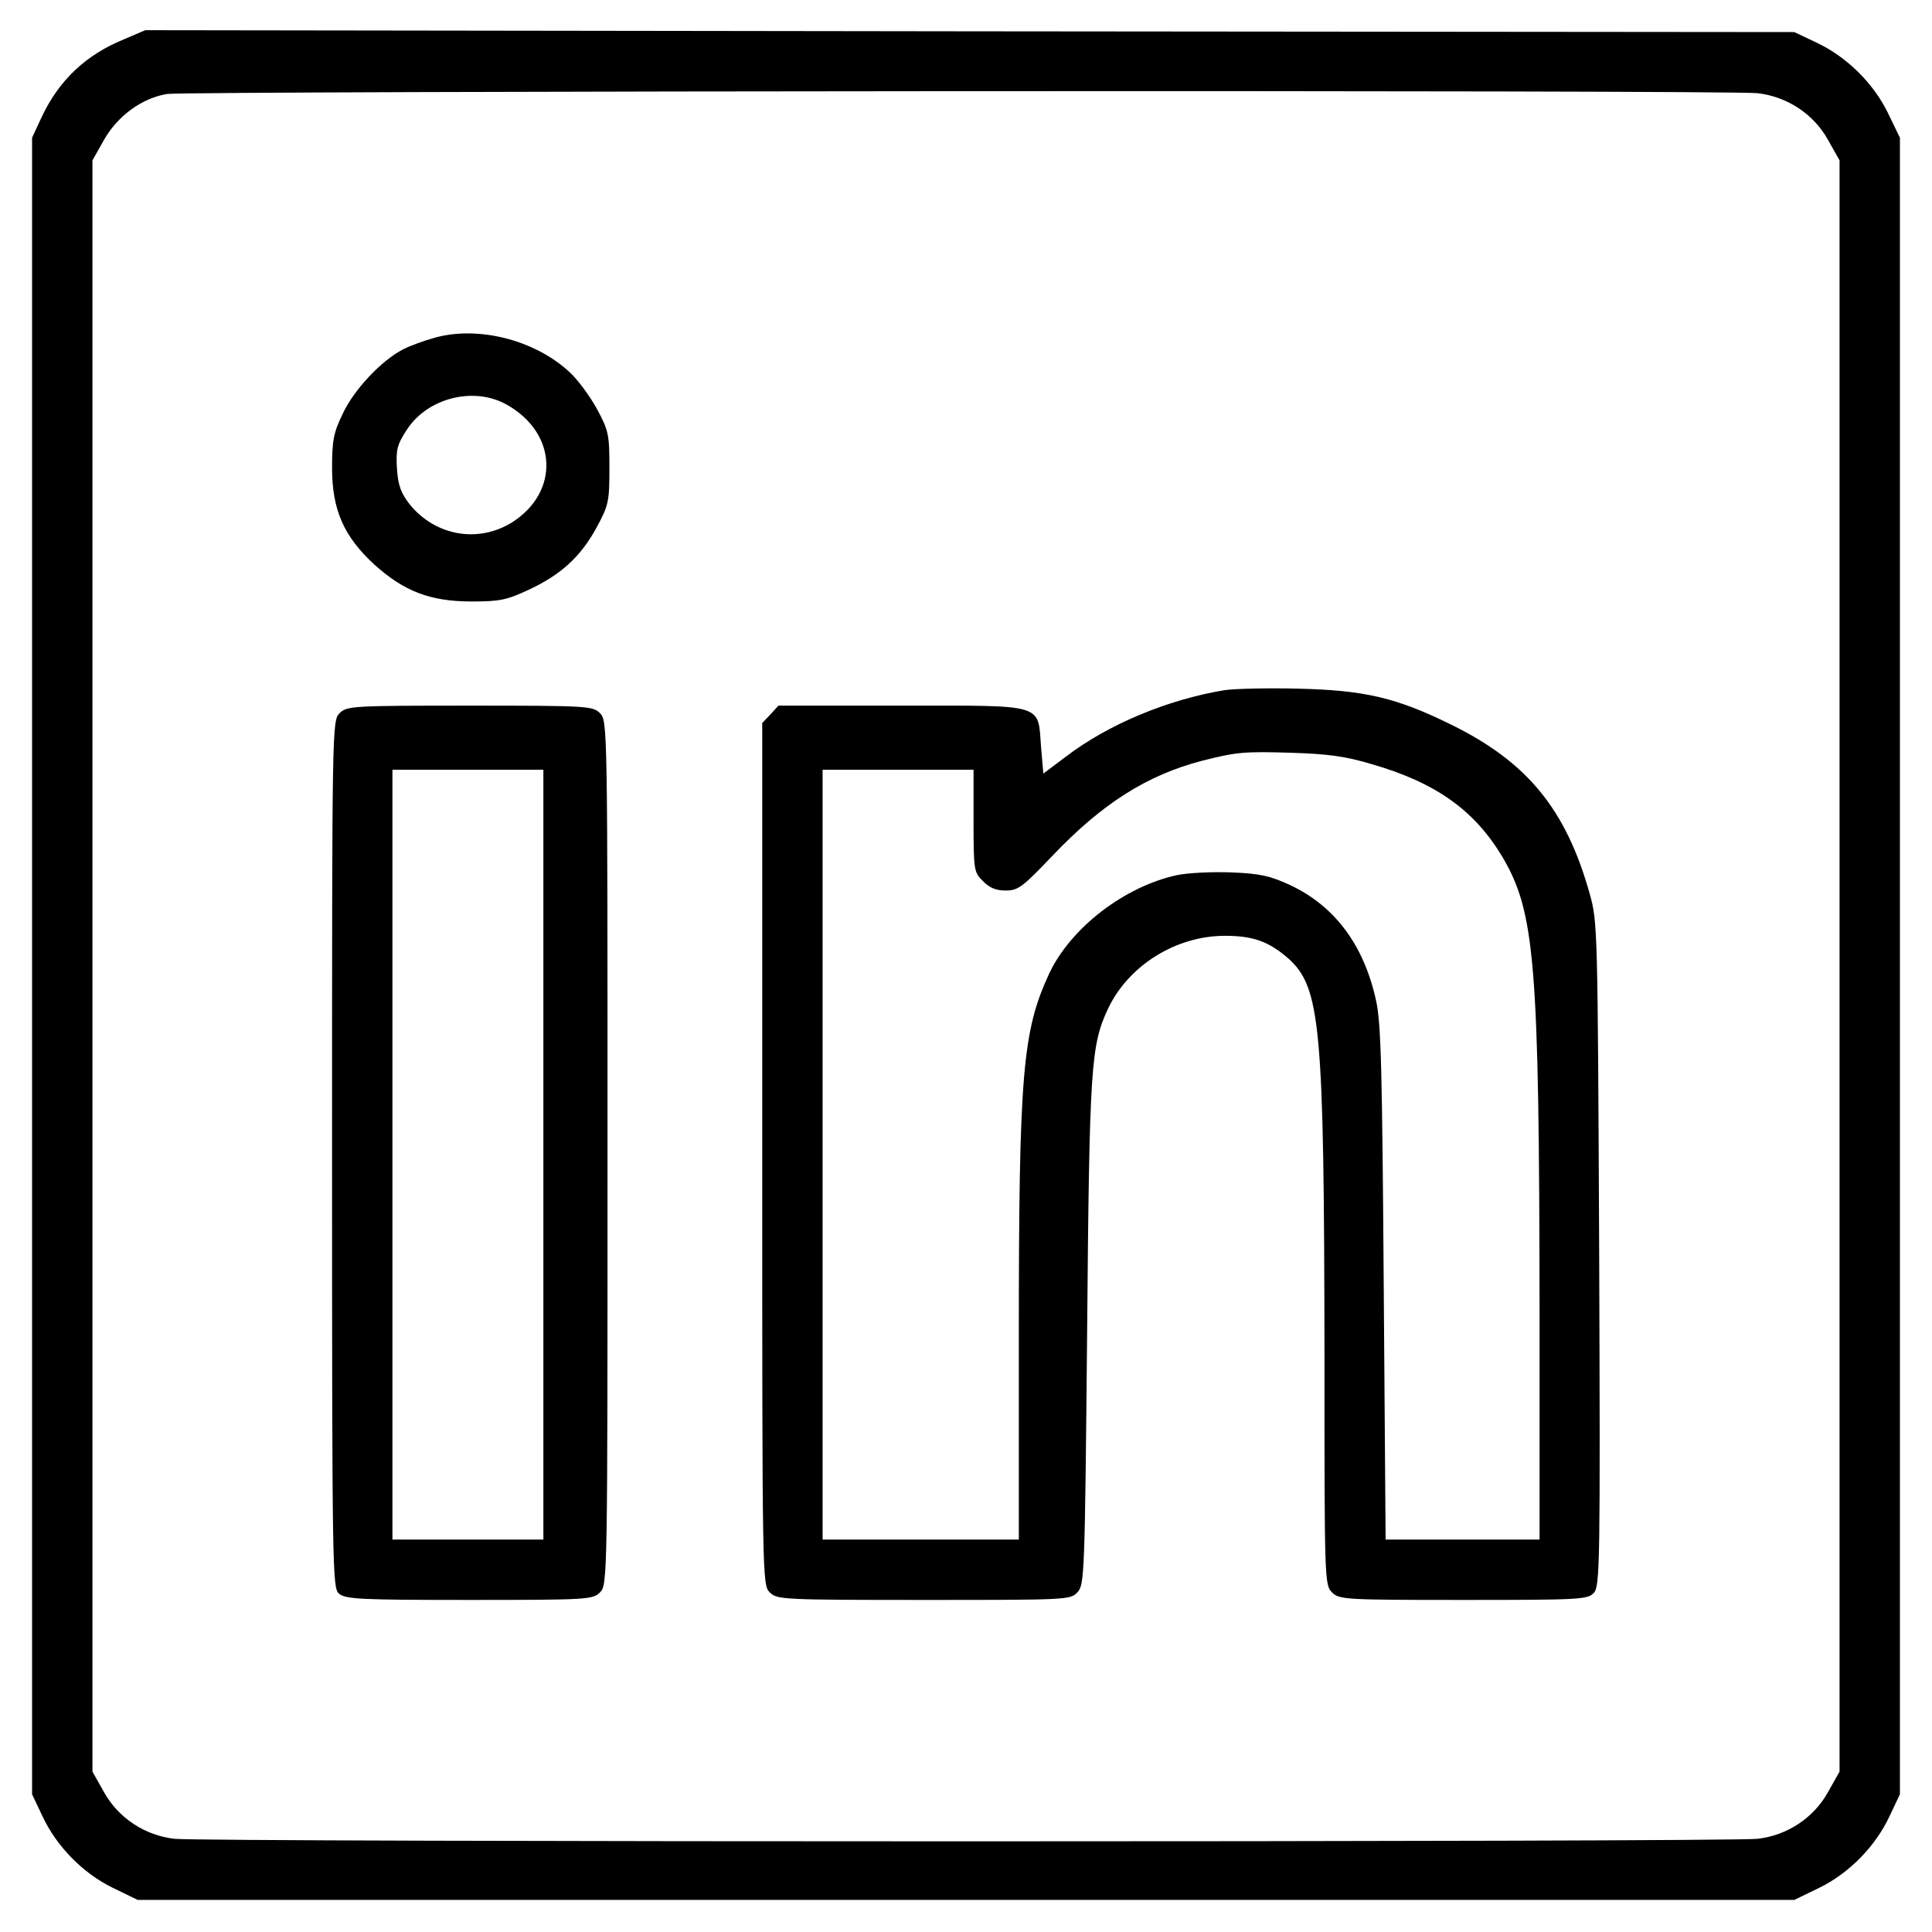
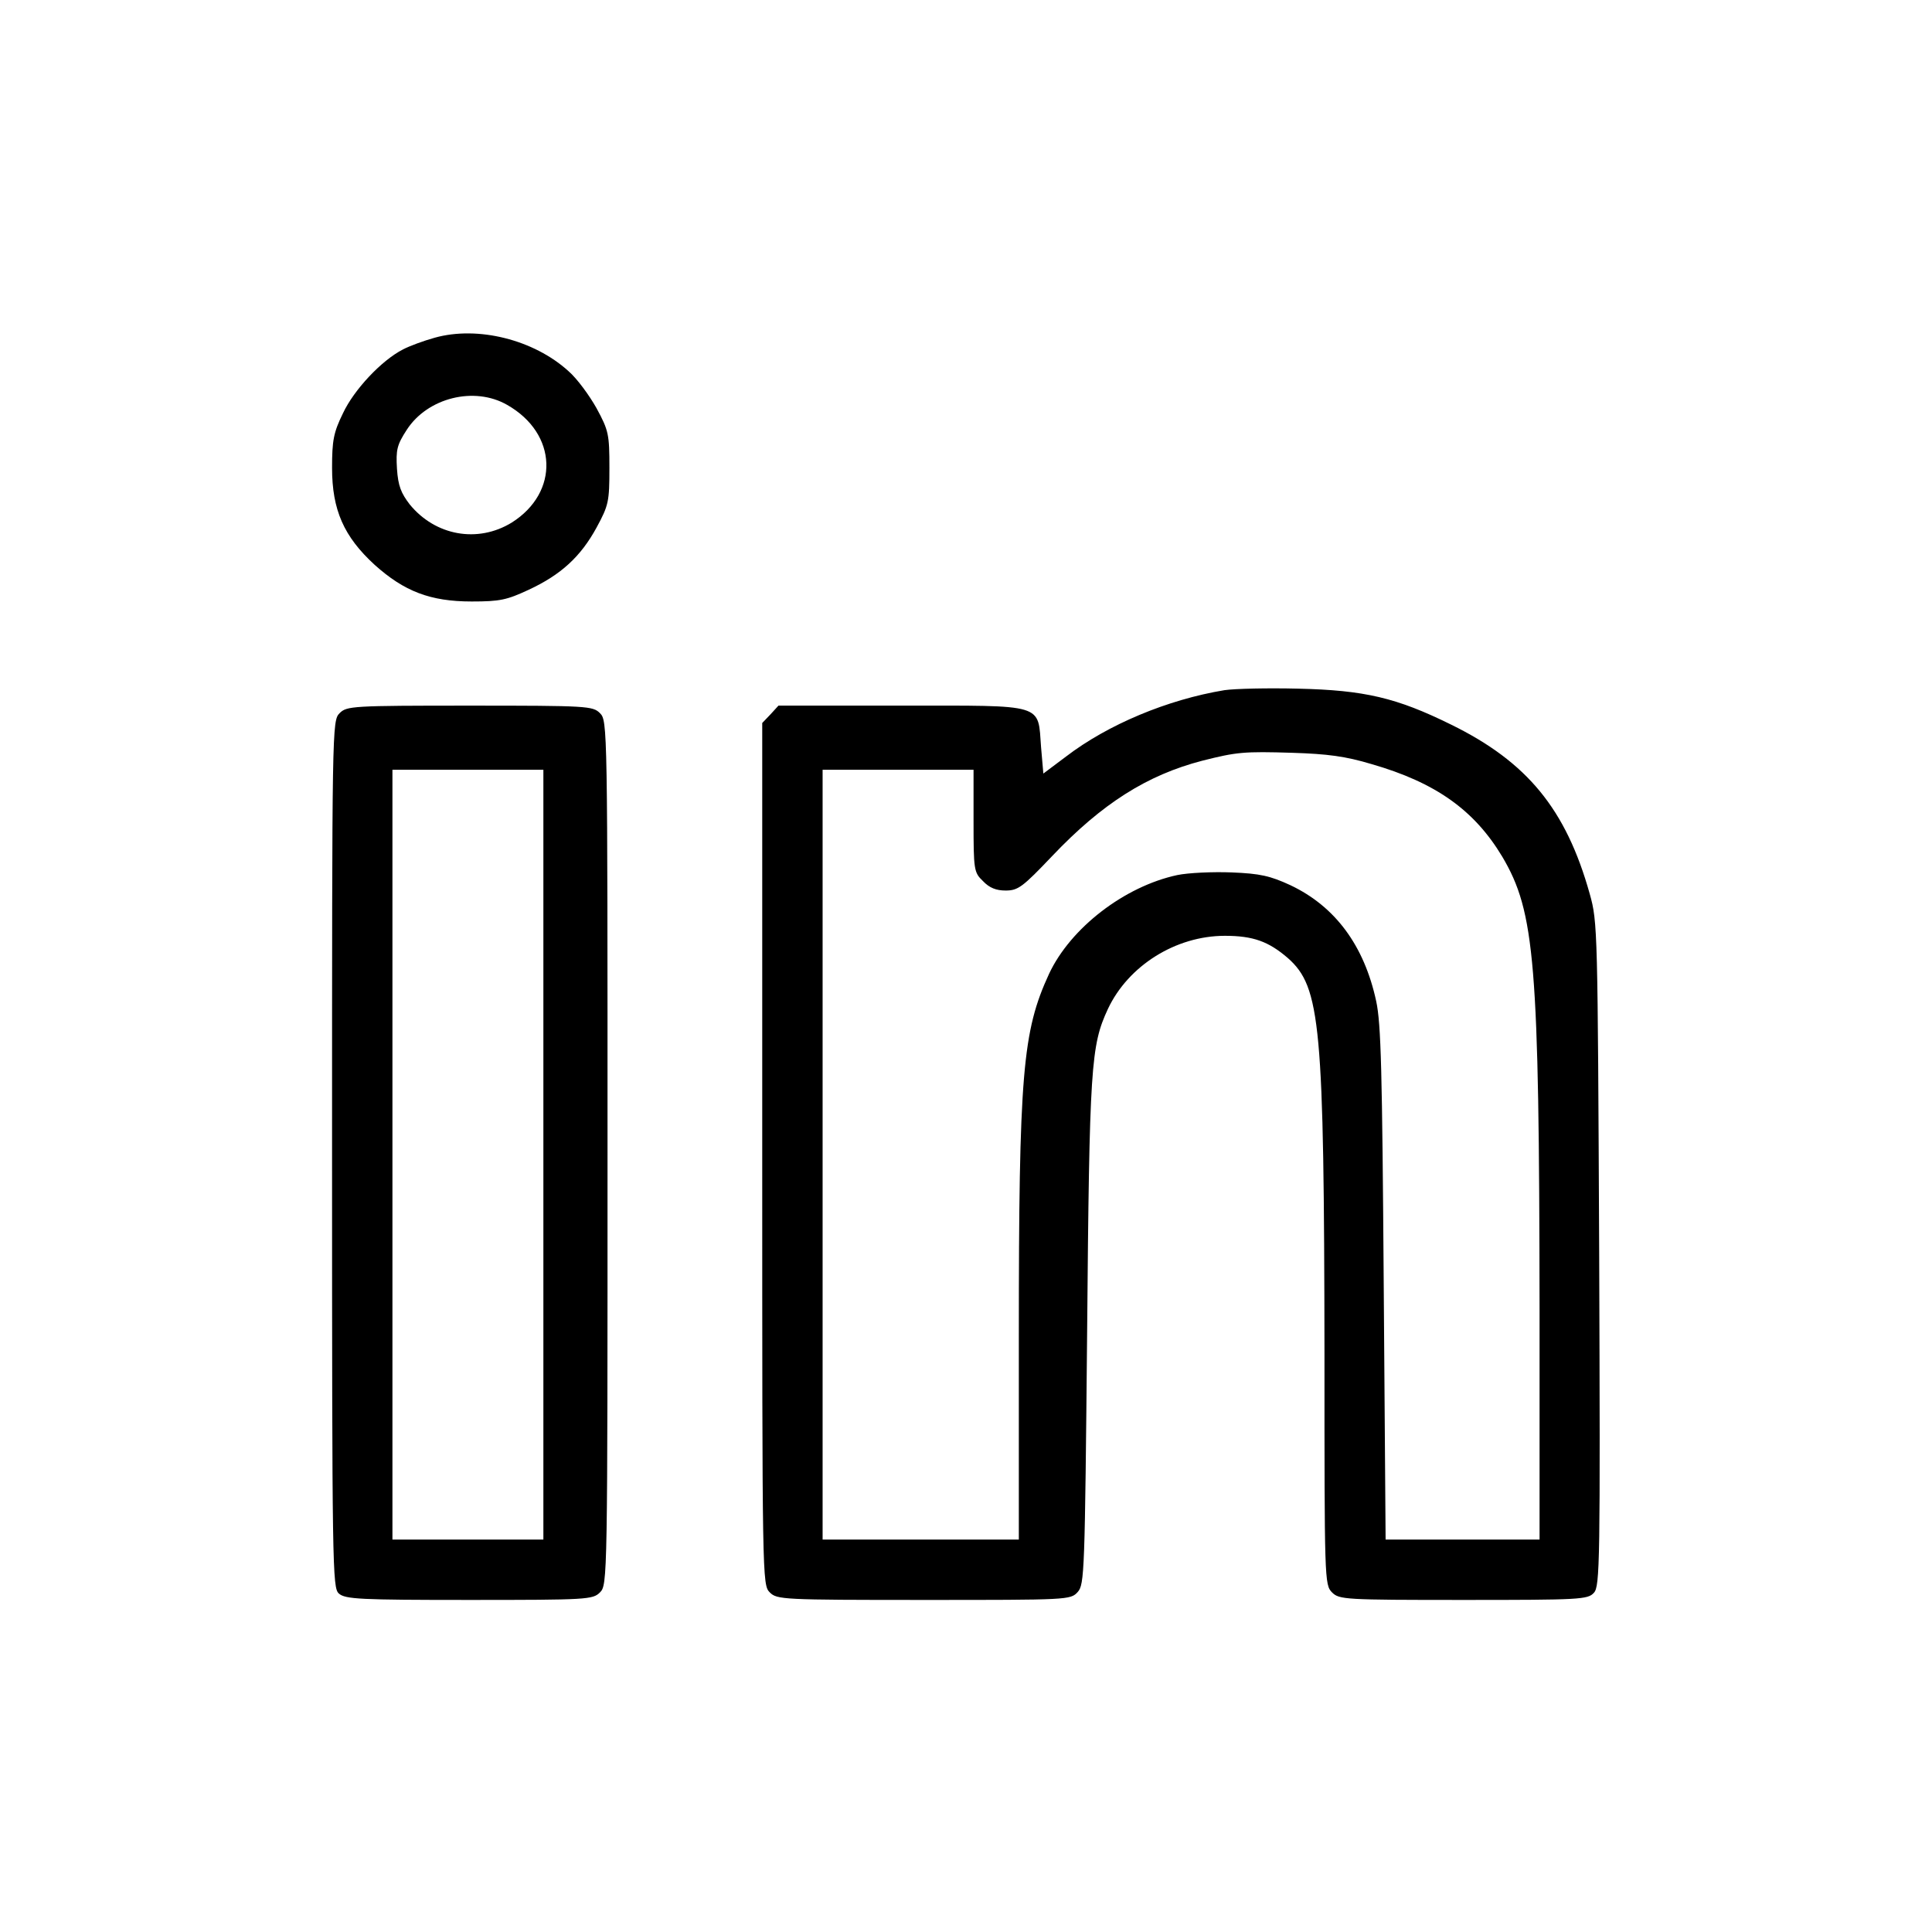
<svg xmlns="http://www.w3.org/2000/svg" version="1.0" width="512pt" height="512pt" viewBox="0 0 512 512" preserveAspectRatio="xMidYMid meet">
  <g transform="translate(0,512) scale(0.1,-0.1)" fill="#000000" stroke="none">
-     <path d="M329 5016 c-101 -41 -172 -108 -218 -205 l-26 -56 0 -2195 0 -2195 27 -57 c37 -80 107 -152 187 -191 l66 -32 2195 0 2195 0 66 32 c80 39 150 111 187 191 l27 57 0 2195 0 2195 -32 66 c-39 80 -111 150 -191 187 l-57 27 -2185 2 -2185 3 -56 -24z m4329 -143 c78 -9 148 -55 186 -123 l31 -55 0 -2135 0 -2135 -31 -55 c-38 -68 -108 -114 -186 -123 -69 -9 -4127 -9 -4196 0 -78 9 -148 55 -186 123 l-31 55 0 2135 0 2135 31 55 c36 63 100 110 167 121 53 8 4144 11 4215 2z" />
    <path d="M1152 4225 c-29 -8 -67 -22 -84 -31 -57 -29 -130 -107 -159 -169 -25 -51 -29 -72 -29 -145 0 -111 31 -182 113 -257 78 -70 147 -97 257 -97 75 0 93 4 151 31 86 40 138 88 180 165 32 59 34 69 34 158 0 89 -2 99 -34 158 -19 34 -52 79 -74 98 -92 84 -241 121 -355 89z m192 -178 c134 -76 139 -232 12 -312 -90 -55 -202 -35 -270 48 -23 30 -31 49 -34 95 -3 50 0 63 26 103 55 85 179 116 266 66z" />
    <path d="M3245 3291 c-151 -25 -309 -91 -420 -176 l-60 -45 -6 69 c-9 118 14 111 -369 111 l-327 0 -21 -23 -22 -23 0 -1142 c0 -1129 0 -1142 20 -1162 19 -19 33 -20 408 -20 383 0 389 0 408 21 18 20 19 51 25 688 6 707 10 760 55 857 54 115 180 194 310 194 75 0 116 -15 167 -59 87 -77 96 -176 97 -1053 0 -594 0 -608 20 -628 19 -19 33 -20 348 -20 309 0 330 1 346 19 16 17 17 81 14 897 -4 863 -4 880 -25 955 -63 225 -166 350 -368 449 -144 71 -229 91 -405 95 -80 2 -167 0 -195 -4z m390 -196 c170 -49 272 -122 346 -245 87 -147 98 -279 99 -1202 l0 -608 -204 0 -204 0 -5 678 c-4 565 -7 689 -20 749 -32 148 -109 251 -227 307 -54 25 -81 31 -156 34 -50 2 -115 -1 -144 -7 -140 -30 -283 -140 -340 -262 -70 -152 -80 -262 -80 -961 l0 -538 -260 0 -260 0 0 1020 0 1020 200 0 200 0 0 -135 c0 -131 1 -137 25 -160 17 -18 35 -25 60 -25 33 0 45 9 123 91 133 140 252 215 398 253 91 23 110 25 239 21 93 -3 140 -9 210 -30z" />
    <path d="M900 3230 c-20 -20 -20 -33 -20 -1168 0 -1100 1 -1150 18 -1165 17 -15 55 -17 345 -17 314 0 328 1 347 20 20 20 20 33 20 1165 0 1132 0 1145 -20 1165 -19 19 -33 20 -345 20 -312 0 -326 -1 -345 -20z m540 -1170 l0 -1020 -200 0 -200 0 0 1020 0 1020 200 0 200 0 0 -1020z" />
  </g>
</svg>